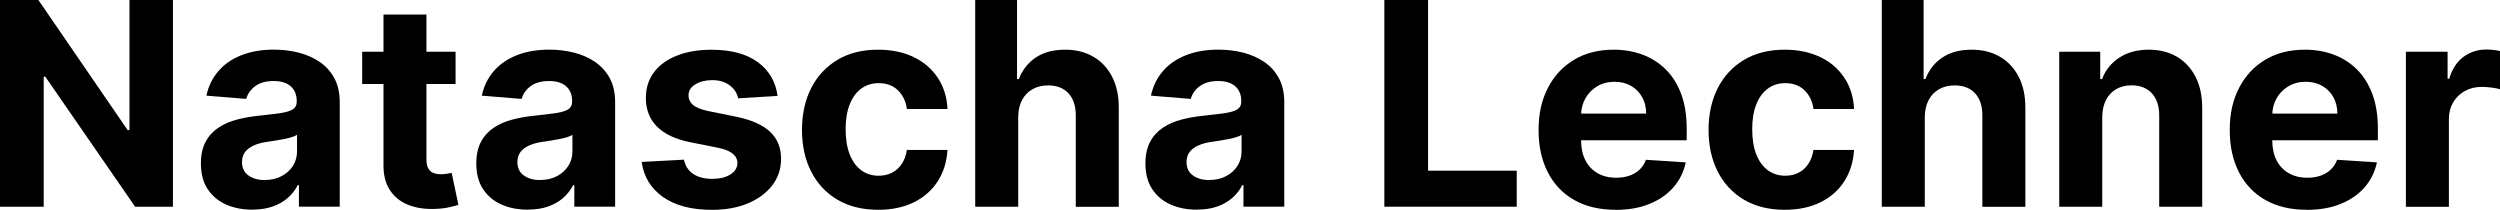
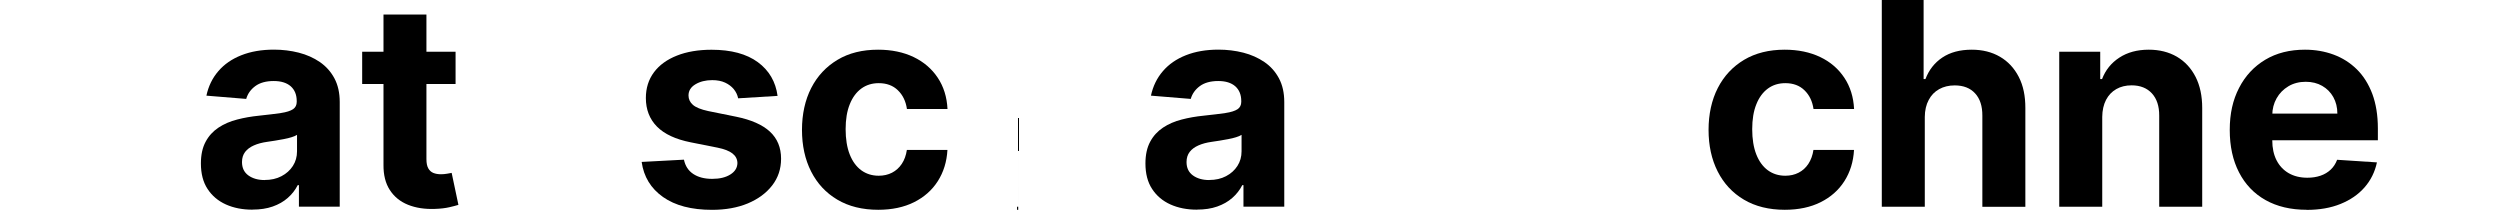
<svg xmlns="http://www.w3.org/2000/svg" id="Ebene_2" data-name="Ebene 2" viewBox="0 0 422.11 35.42">
  <g id="Ebene_1-2" data-name="Ebene 1">
    <g>
-       <path d="M29.2,0v34.91h-6.38L7.64,12.94h-.26v21.97H0V0h6.48l15.07,21.96h.31V0h7.35Z" />
      <path d="M42.61,35.4c-1.67,0-3.16-.29-4.47-.88-1.31-.59-2.34-1.46-3.09-2.61-.76-1.15-1.13-2.59-1.13-4.32,0-1.45.27-2.68.8-3.66.53-.99,1.26-1.78,2.18-2.39s1.97-1.06,3.15-1.36c1.18-.31,2.41-.52,3.71-.65,1.52-.16,2.75-.31,3.68-.45.93-.14,1.61-.36,2.03-.64s.63-.7.63-1.26v-.1c0-1.08-.34-1.91-1.01-2.51-.68-.59-1.63-.89-2.87-.89-1.31,0-2.35.29-3.12.86-.77.57-1.28,1.29-1.53,2.16l-6.72-.55c.34-1.59,1.01-2.97,2.01-4.13,1-1.17,2.29-2.06,3.88-2.69,1.59-.63,3.42-.95,5.51-.95,1.45,0,2.85.17,4.19.51,1.33.34,2.52.87,3.56,1.58,1.04.72,1.86,1.63,2.46,2.75.6,1.12.9,2.46.9,4.01v17.66h-6.89v-3.63h-.2c-.42.82-.98,1.54-1.69,2.16-.7.62-1.55,1.1-2.54,1.45-.99.35-2.13.52-3.43.52ZM44.69,30.39c1.07,0,2.01-.21,2.83-.64.82-.43,1.46-1,1.93-1.73.47-.73.7-1.55.7-2.47v-2.78c-.23.15-.54.28-.93.4s-.83.23-1.32.32c-.49.1-.98.18-1.47.26-.49.07-.93.14-1.33.2-.85.12-1.6.32-2.23.6s-1.13.64-1.48,1.1c-.35.46-.53,1.03-.53,1.71,0,.99.36,1.74,1.08,2.26.72.52,1.64.78,2.75.78Z" />
      <path d="M76.92,8.73v5.45h-15.77v-5.45h15.77ZM64.74,2.45h7.26v24.41c0,.67.1,1.19.31,1.56s.49.63.86.78c.37.15.8.22,1.29.22.34,0,.68-.03,1.02-.09s.6-.11.78-.14l1.14,5.4c-.36.11-.88.25-1.53.4-.66.15-1.46.25-2.4.28-1.75.07-3.28-.17-4.59-.7s-2.33-1.36-3.06-2.49c-.73-1.12-1.09-2.55-1.07-4.26V2.45Z" />
-       <path d="M89.11,35.4c-1.67,0-3.16-.29-4.47-.88-1.31-.59-2.34-1.46-3.09-2.61-.76-1.15-1.13-2.59-1.13-4.32,0-1.45.27-2.68.8-3.66.53-.99,1.26-1.78,2.18-2.39s1.97-1.06,3.15-1.36c1.18-.31,2.41-.52,3.71-.65,1.52-.16,2.75-.31,3.68-.45.93-.14,1.61-.36,2.03-.64s.63-.7.63-1.26v-.1c0-1.08-.34-1.91-1.01-2.51-.68-.59-1.63-.89-2.87-.89-1.31,0-2.35.29-3.12.86-.77.57-1.28,1.29-1.53,2.16l-6.72-.55c.34-1.59,1.01-2.97,2.01-4.13,1-1.17,2.29-2.06,3.88-2.69,1.59-.63,3.42-.95,5.51-.95,1.45,0,2.85.17,4.19.51,1.33.34,2.52.87,3.56,1.58,1.04.72,1.86,1.63,2.46,2.75.6,1.12.9,2.46.9,4.01v17.66h-6.89v-3.63h-.2c-.42.82-.98,1.54-1.69,2.16-.7.62-1.55,1.1-2.54,1.45-.99.35-2.13.52-3.43.52ZM91.19,30.39c1.07,0,2.01-.21,2.83-.64.82-.43,1.46-1,1.93-1.73.47-.73.7-1.55.7-2.47v-2.78c-.23.15-.54.28-.93.4s-.83.23-1.32.32c-.49.1-.98.18-1.47.26-.49.07-.93.14-1.33.2-.85.12-1.6.32-2.23.6s-1.13.64-1.48,1.1c-.35.46-.53,1.03-.53,1.71,0,.99.36,1.74,1.08,2.26.72.52,1.64.78,2.75.78Z" />
      <path d="M131.28,16.19l-6.65.41c-.11-.57-.36-1.08-.73-1.54-.38-.46-.87-.83-1.47-1.11-.61-.28-1.33-.42-2.17-.42-1.12,0-2.07.24-2.85.71s-1.16,1.1-1.16,1.88c0,.62.25,1.15.75,1.59.5.43,1.36.78,2.57,1.04l4.74.96c2.54.52,4.44,1.36,5.69,2.52s1.88,2.68,1.88,4.57c0,1.72-.5,3.22-1.51,4.52-1.01,1.3-2.38,2.3-4.12,3.03-1.74.72-3.75,1.08-6.03,1.08-3.47,0-6.22-.72-8.28-2.17-2.05-1.45-3.25-3.42-3.6-5.92l7.14-.38c.22,1.06.74,1.86,1.57,2.41s1.89.83,3.19.83,2.3-.25,3.08-.74,1.17-1.13,1.19-1.92c-.01-.66-.29-1.2-.84-1.63-.55-.43-1.39-.75-2.52-.98l-4.53-.9c-2.56-.51-4.46-1.4-5.7-2.66-1.24-1.26-1.87-2.87-1.87-4.82,0-1.68.46-3.13,1.37-4.35.91-1.22,2.2-2.15,3.87-2.81,1.66-.66,3.62-.99,5.85-.99,3.31,0,5.91.7,7.82,2.1,1.9,1.4,3.01,3.3,3.33,5.71Z" />
      <path d="M148.29,35.42c-2.68,0-4.99-.57-6.91-1.71-1.93-1.14-3.4-2.73-4.43-4.76s-1.54-4.38-1.54-7.02.52-5.04,1.56-7.07c1.04-2.03,2.52-3.61,4.44-4.76s4.2-1.71,6.85-1.71c2.28,0,4.28.42,6,1.24,1.72.83,3.07,1.99,4.07,3.49s1.55,3.26,1.65,5.28h-6.85c-.19-1.31-.7-2.36-1.53-3.16-.82-.8-1.9-1.2-3.23-1.2-1.12,0-2.1.3-2.94.91-.83.61-1.49,1.49-1.95,2.65-.47,1.16-.7,2.56-.7,4.21s.23,3.09.69,4.26c.46,1.17,1.11,2.06,1.95,2.68.84.61,1.82.92,2.95.92.83,0,1.58-.17,2.24-.51.66-.34,1.22-.84,1.65-1.49.44-.65.72-1.44.86-2.36h6.85c-.11,2-.66,3.76-1.63,5.28-.97,1.52-2.31,2.7-4.01,3.55s-3.72,1.28-6.05,1.28Z" />
-       <path d="M171.92,19.77v15.14h-7.26V0h7.06v13.35h.31c.59-1.55,1.55-2.76,2.86-3.64,1.32-.88,2.97-1.32,4.96-1.32,1.82,0,3.41.4,4.76,1.19,1.36.79,2.41,1.92,3.17,3.39.76,1.47,1.13,3.23,1.12,5.28v16.67h-7.26v-15.38c.01-1.61-.4-2.87-1.22-3.77-.82-.9-1.97-1.35-3.45-1.35-.99,0-1.86.21-2.62.63s-1.35,1.03-1.77,1.83c-.43.8-.65,1.76-.66,2.89Z" />
+       <path d="M171.92,19.77v15.14h-7.26h7.06v13.35h.31c.59-1.55,1.55-2.76,2.86-3.64,1.32-.88,2.97-1.32,4.96-1.32,1.82,0,3.41.4,4.76,1.19,1.36.79,2.41,1.92,3.17,3.39.76,1.47,1.13,3.23,1.12,5.28v16.67h-7.26v-15.38c.01-1.61-.4-2.87-1.22-3.77-.82-.9-1.97-1.35-3.45-1.35-.99,0-1.86.21-2.62.63s-1.35,1.03-1.77,1.83c-.43.8-.65,1.76-.66,2.89Z" />
      <path d="M202.09,35.4c-1.67,0-3.16-.29-4.47-.88-1.31-.59-2.34-1.46-3.09-2.61-.76-1.15-1.13-2.59-1.13-4.32,0-1.45.27-2.68.8-3.66.53-.99,1.26-1.78,2.18-2.39s1.97-1.06,3.15-1.36c1.18-.31,2.41-.52,3.71-.65,1.52-.16,2.75-.31,3.68-.45.93-.14,1.61-.36,2.03-.64s.63-.7.63-1.26v-.1c0-1.08-.34-1.91-1.01-2.51-.68-.59-1.63-.89-2.87-.89-1.31,0-2.35.29-3.12.86-.77.57-1.28,1.29-1.53,2.16l-6.72-.55c.34-1.59,1.01-2.97,2.01-4.13,1-1.17,2.29-2.06,3.88-2.69,1.59-.63,3.42-.95,5.51-.95,1.45,0,2.85.17,4.19.51,1.33.34,2.52.87,3.56,1.58s1.86,1.63,2.46,2.75c.6,1.12.9,2.46.9,4.01v17.66h-6.89v-3.63h-.2c-.42.82-.98,1.54-1.69,2.16-.7.62-1.55,1.1-2.54,1.45-.99.35-2.13.52-3.43.52ZM204.17,30.39c1.07,0,2.01-.21,2.83-.64.82-.43,1.46-1,1.93-1.73.47-.73.7-1.55.7-2.47v-2.78c-.23.15-.54.28-.93.4s-.83.23-1.32.32c-.49.1-.98.18-1.47.26-.49.07-.93.14-1.33.2-.85.12-1.6.32-2.23.6s-1.13.64-1.48,1.1c-.35.46-.53,1.03-.53,1.71,0,.99.36,1.74,1.08,2.26.72.52,1.64.78,2.75.78Z" />
-       <path d="M233.74,34.91V0h7.38v28.82h14.97v6.08h-22.35Z" />
-       <path d="M272.77,35.42c-2.69,0-5.01-.55-6.95-1.64s-3.43-2.65-4.47-4.67c-1.05-2.02-1.57-4.41-1.57-7.17s.52-5.06,1.57-7.09c1.04-2.03,2.52-3.62,4.42-4.76,1.9-1.14,4.14-1.7,6.71-1.7,1.73,0,3.34.28,4.83.83s2.8,1.38,3.92,2.48c1.12,1.1,1.99,2.49,2.62,4.15.62,1.67.94,3.61.94,5.84v1.99h-22.11v-4.5h15.27c0-1.05-.23-1.97-.68-2.78-.45-.81-1.08-1.44-1.88-1.9-.8-.46-1.73-.69-2.79-.69s-2.08.25-2.92.76c-.85.51-1.51,1.18-1.99,2.03-.48.85-.72,1.79-.73,2.82v4.28c0,1.3.24,2.42.72,3.36.48.94,1.17,1.67,2.05,2.18.89.51,1.94.77,3.15.77.81,0,1.54-.11,2.22-.34.67-.23,1.24-.57,1.72-1.02.48-.45.84-1.01,1.09-1.67l6.72.44c-.34,1.61-1.04,3.02-2.09,4.22-1.05,1.2-2.4,2.13-4.06,2.8-1.65.67-3.56,1-5.72,1Z" />
      <path d="M301.36,35.42c-2.68,0-4.99-.57-6.91-1.71-1.93-1.14-3.4-2.73-4.43-4.76-1.03-2.03-1.54-4.38-1.54-7.02s.52-5.04,1.56-7.07c1.04-2.03,2.52-3.61,4.44-4.76,1.92-1.14,4.2-1.71,6.85-1.71,2.28,0,4.28.42,6,1.24s3.07,1.99,4.07,3.49,1.55,3.26,1.65,5.28h-6.85c-.19-1.31-.7-2.36-1.53-3.16-.82-.8-1.9-1.2-3.23-1.2-1.12,0-2.11.3-2.94.91s-1.49,1.49-1.95,2.65c-.47,1.16-.7,2.56-.7,4.21s.23,3.09.69,4.26c.46,1.17,1.11,2.06,1.95,2.68.84.61,1.82.92,2.95.92.83,0,1.58-.17,2.24-.51.67-.34,1.22-.84,1.65-1.49s.72-1.44.86-2.36h6.85c-.11,2-.66,3.76-1.63,5.28-.97,1.52-2.31,2.7-4.01,3.55-1.7.85-3.72,1.28-6.05,1.28Z" />
      <path d="M324.99,19.77v15.14h-7.26V0h7.06v13.35h.31c.59-1.55,1.54-2.76,2.86-3.64,1.32-.88,2.97-1.32,4.96-1.32,1.82,0,3.41.4,4.76,1.19,1.36.79,2.41,1.92,3.17,3.39s1.13,3.23,1.12,5.28v16.67h-7.26v-15.38c.01-1.61-.39-2.87-1.22-3.77-.82-.9-1.97-1.35-3.45-1.35-.99,0-1.86.21-2.62.63s-1.35,1.03-1.77,1.83c-.43.8-.65,1.76-.66,2.89Z" />
      <path d="M354.95,19.77v15.14h-7.26V8.73h6.92v4.62h.31c.58-1.52,1.55-2.73,2.92-3.62,1.36-.89,3.02-1.34,4.96-1.34,1.82,0,3.4.4,4.76,1.19,1.35.8,2.4,1.93,3.15,3.4.75,1.47,1.12,3.22,1.12,5.26v16.67h-7.26v-15.38c.01-1.6-.4-2.85-1.23-3.76-.83-.9-1.97-1.36-3.43-1.36-.98,0-1.84.21-2.58.63s-1.32,1.03-1.74,1.83c-.41.8-.63,1.76-.64,2.89Z" />
      <path d="M389.47,35.42c-2.69,0-5.01-.55-6.95-1.64s-3.43-2.65-4.47-4.67c-1.05-2.02-1.57-4.41-1.57-7.17s.52-5.06,1.57-7.09c1.04-2.03,2.52-3.62,4.42-4.76,1.9-1.14,4.14-1.7,6.71-1.7,1.73,0,3.34.28,4.83.83s2.8,1.38,3.92,2.48c1.12,1.1,1.99,2.49,2.62,4.15.62,1.67.94,3.61.94,5.84v1.99h-22.11v-4.5h15.27c0-1.05-.23-1.97-.68-2.78-.45-.81-1.08-1.44-1.88-1.9-.8-.46-1.73-.69-2.79-.69s-2.08.25-2.92.76c-.85.51-1.51,1.18-1.99,2.03-.48.85-.72,1.79-.73,2.82v4.28c0,1.3.24,2.42.72,3.36.48.94,1.17,1.67,2.05,2.18.89.51,1.94.77,3.15.77.81,0,1.54-.11,2.22-.34.67-.23,1.24-.57,1.72-1.02.48-.45.84-1.01,1.09-1.67l6.72.44c-.34,1.61-1.04,3.02-2.09,4.22-1.05,1.2-2.4,2.13-4.06,2.8-1.65.67-3.56,1-5.72,1Z" />
-       <path d="M406.22,34.91V8.73h7.04v4.57h.27c.48-1.62,1.28-2.85,2.4-3.69,1.12-.83,2.42-1.25,3.89-1.25.36,0,.76.02,1.18.07.42.05.79.11,1.11.19v6.44c-.34-.1-.81-.19-1.42-.27-.6-.08-1.15-.12-1.65-.12-1.07,0-2.02.23-2.86.69-.83.46-1.49,1.1-1.98,1.92-.48.82-.72,1.76-.72,2.83v14.81h-7.26Z" />
    </g>
  </g>
</svg>